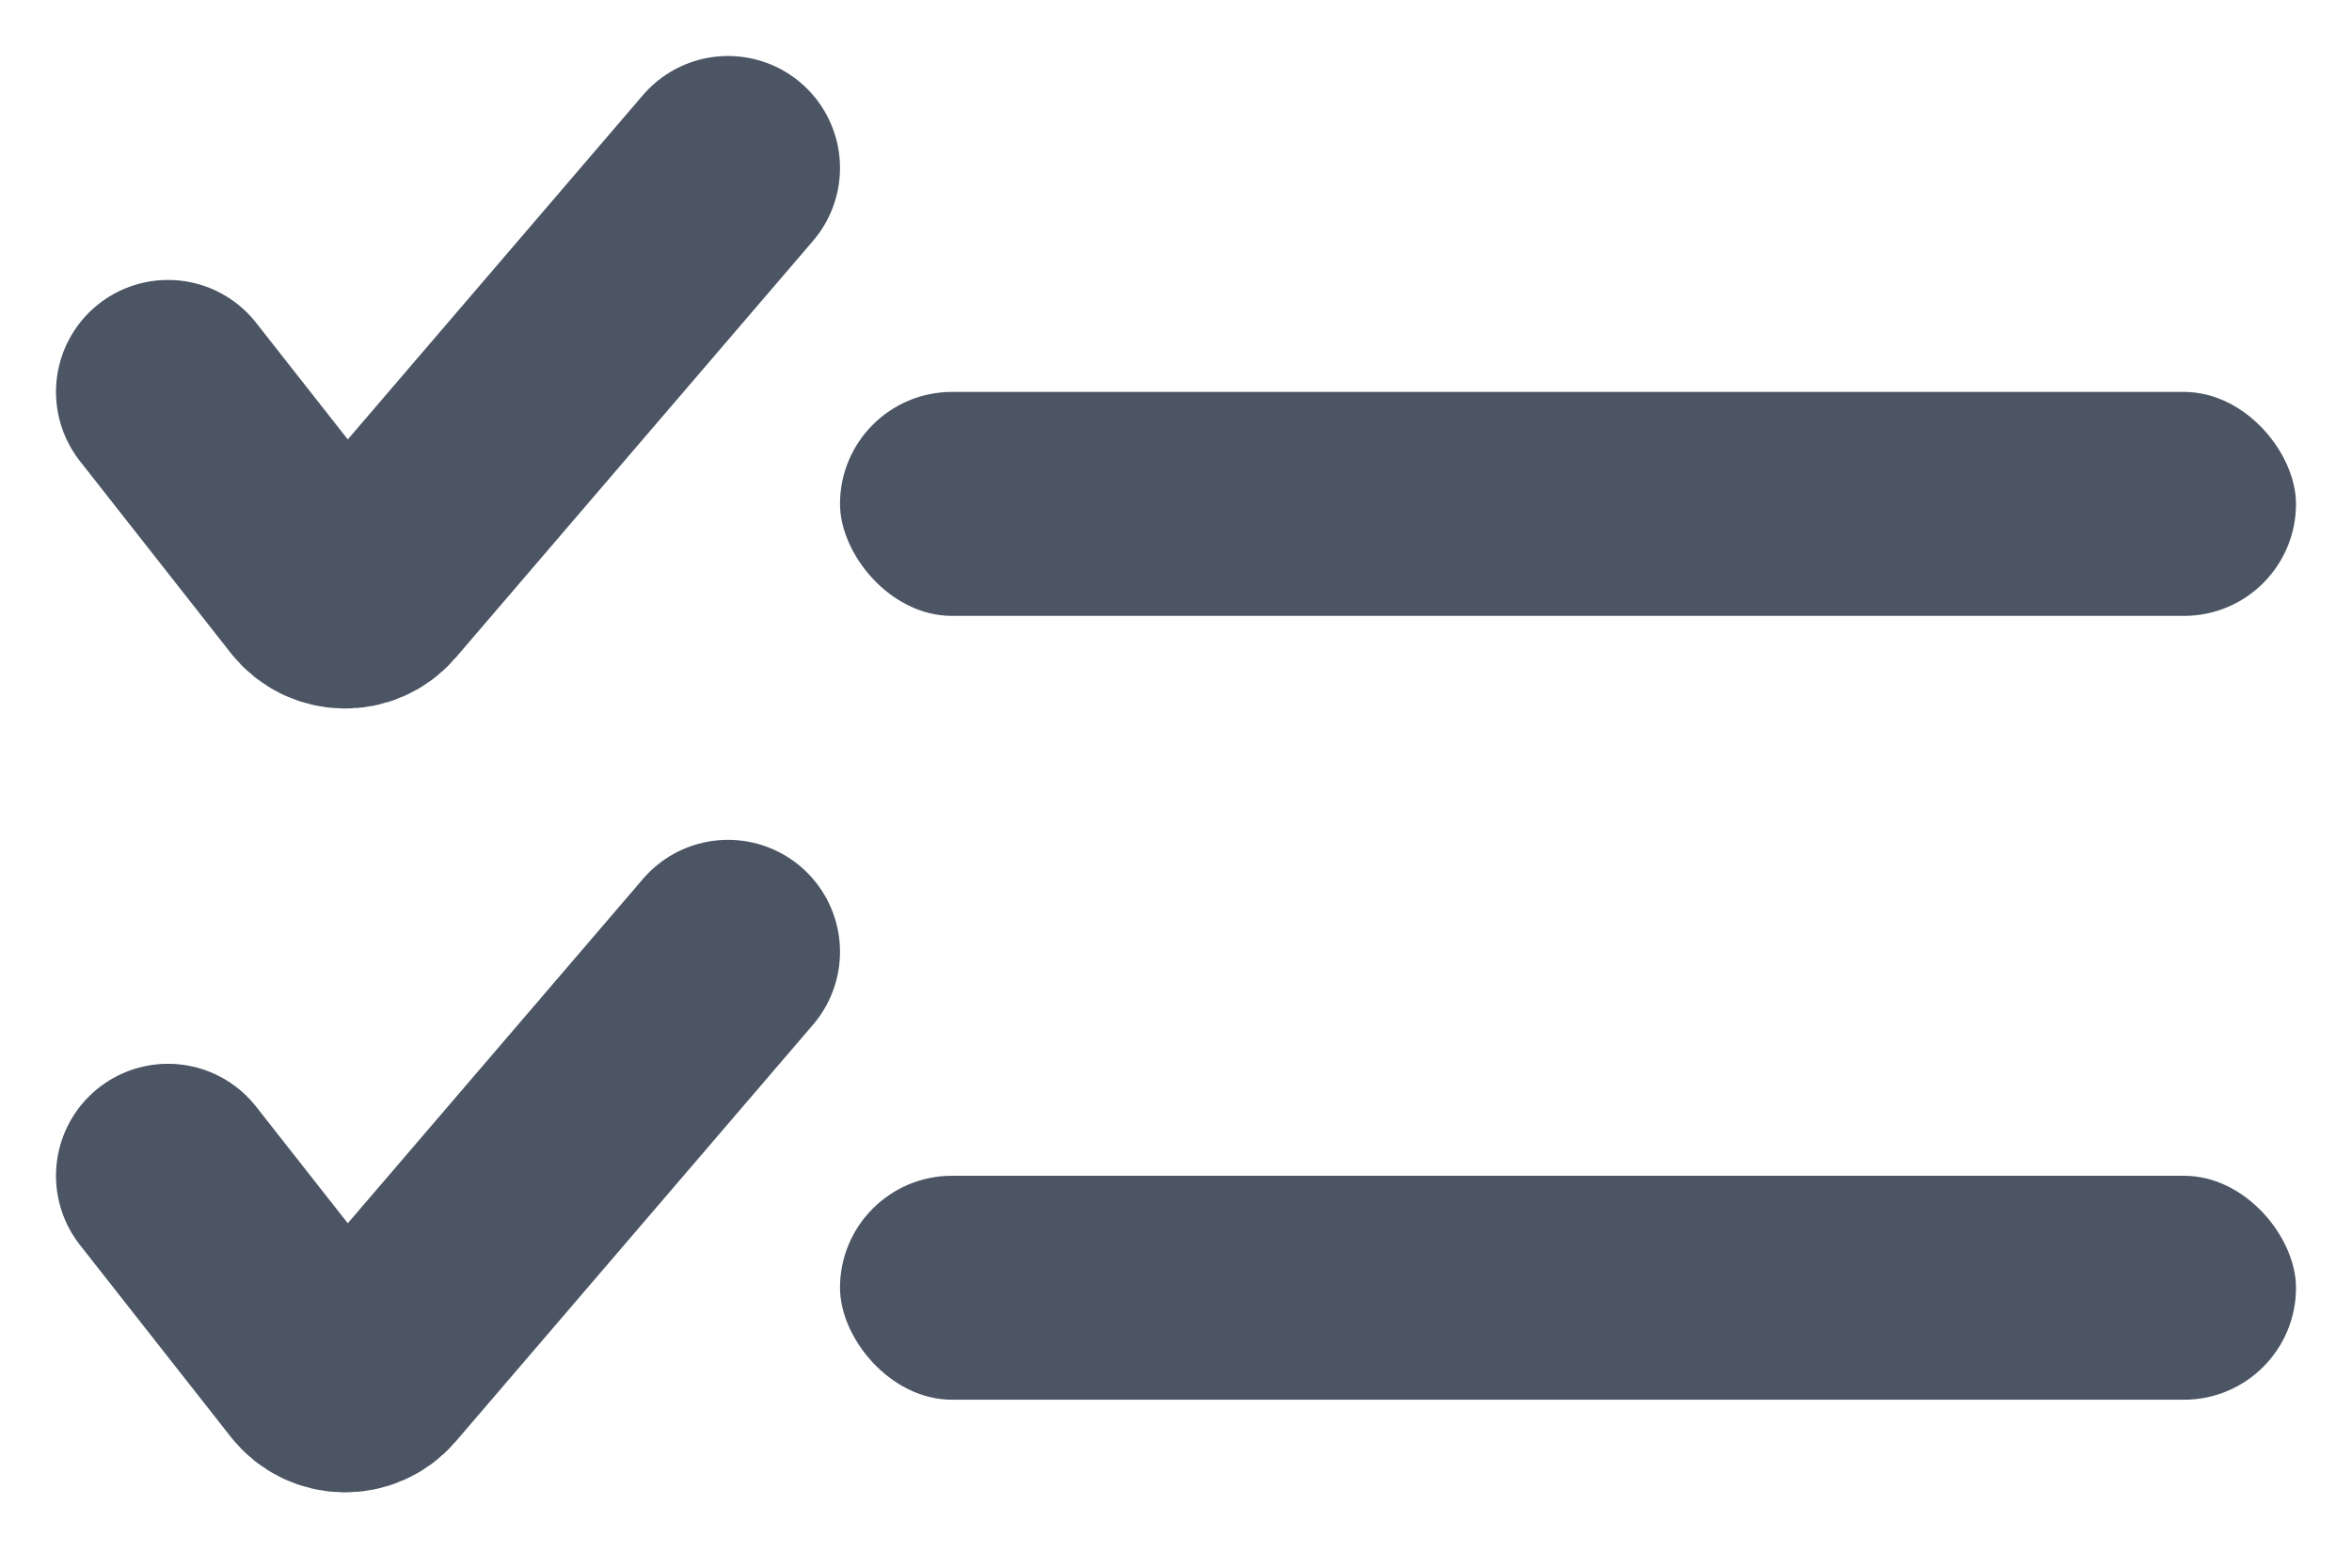
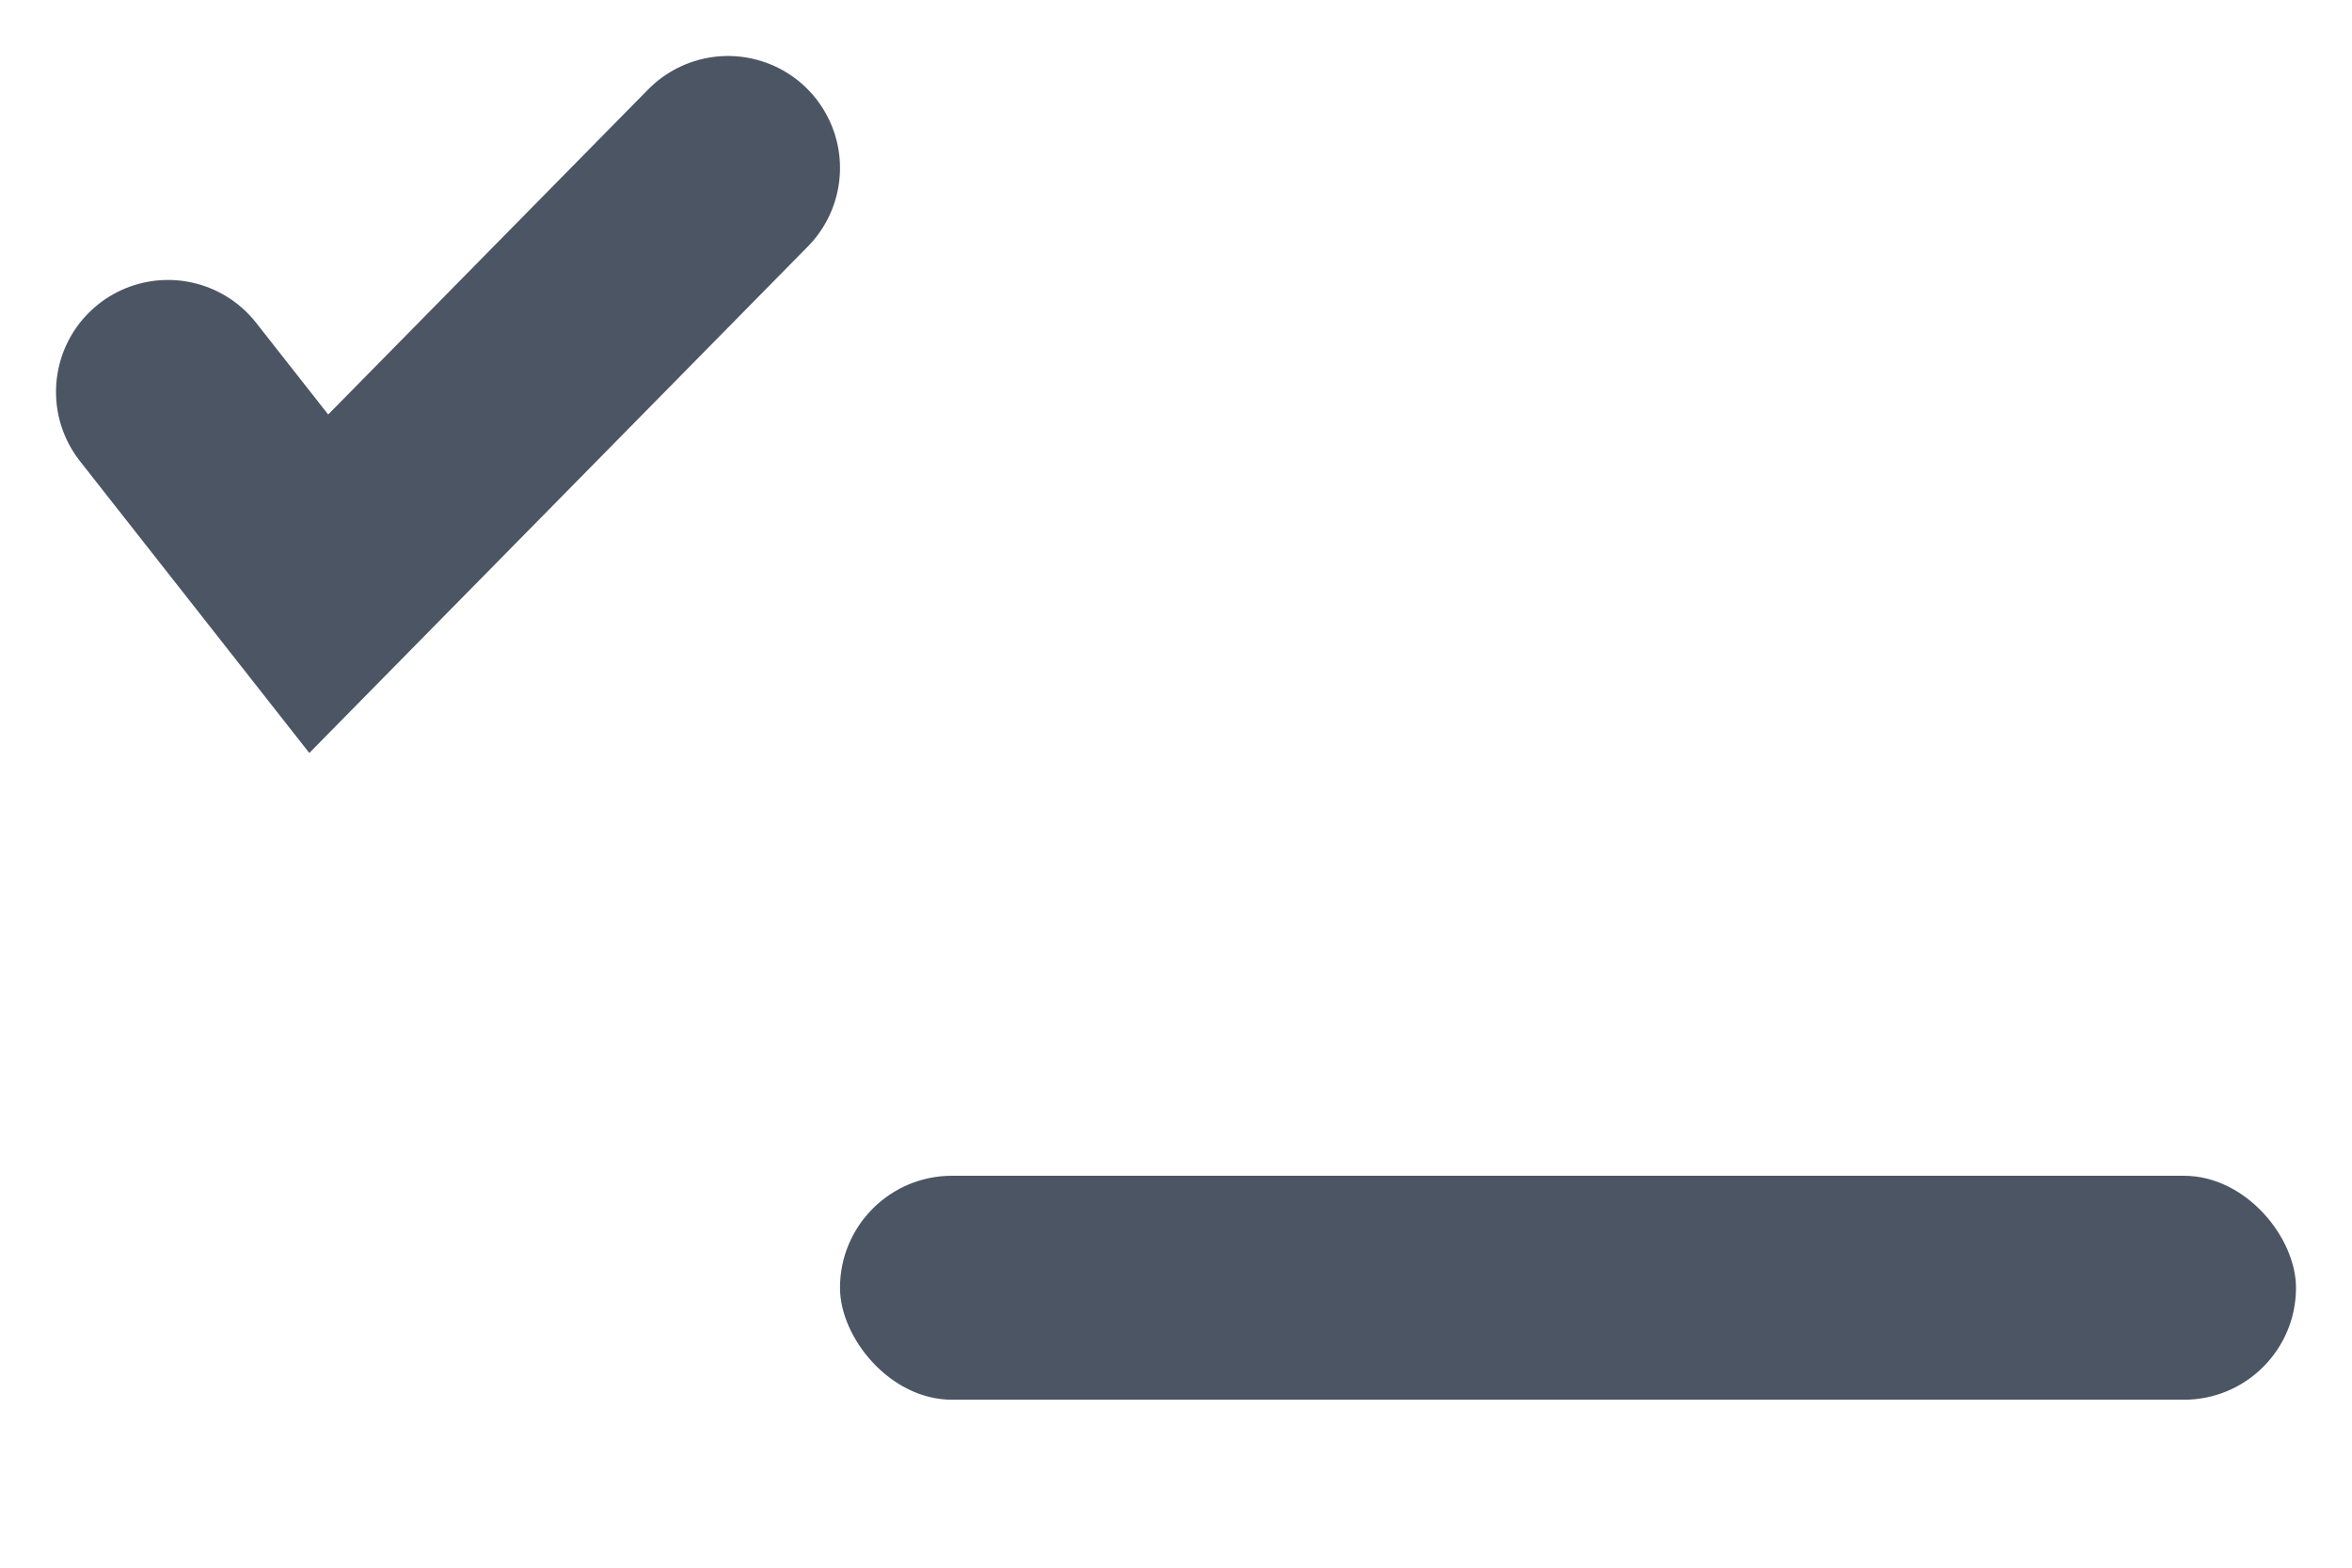
<svg xmlns="http://www.w3.org/2000/svg" width="21" height="14" viewBox="0 0 21 14" fill="none">
-   <rect x="7.5" y="3.5" width="13" height="2" rx="1" fill="#4B5563" />
-   <path d="M1.5 3.5L2.846 5.213C2.962 5.361 3.186 5.366 3.309 5.223L6.5 1.5" stroke="#4B5563" stroke-width="2" stroke-linecap="round" />
+   <path d="M1.5 3.5L2.846 5.213L6.5 1.5" stroke="#4B5563" stroke-width="2" stroke-linecap="round" />
  <rect x="7.5" y="10.5" width="13" height="2" rx="1" fill="#4B5563" />
-   <path d="M1.5 10.5L2.846 12.213C2.962 12.361 3.186 12.366 3.309 12.223L6.5 8.5" stroke="#4B5563" stroke-width="2" stroke-linecap="round" />
</svg>